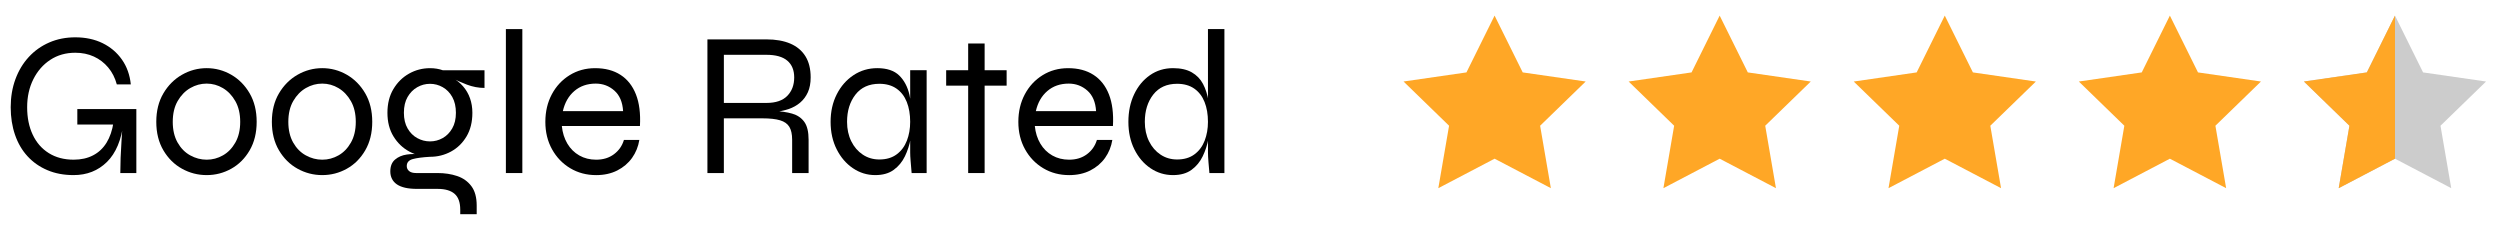
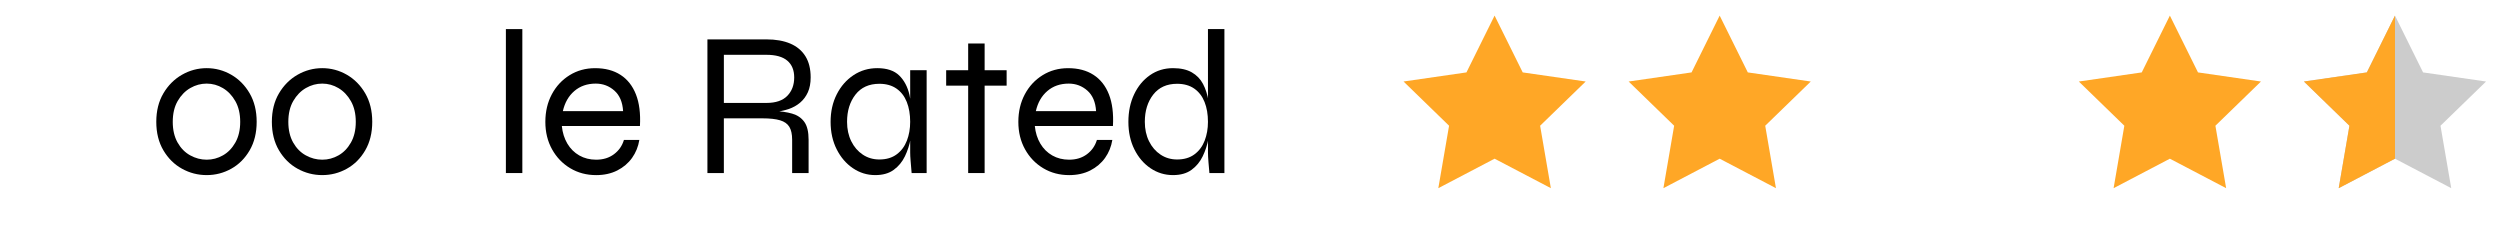
<svg xmlns="http://www.w3.org/2000/svg" version="1.1" id="Layer_1" x="0px" y="0px" width="186px" height="17px" viewBox="0 0 186 17" enable-background="new 0 0 186 17" xml:space="preserve">
  <g>
    <polygon fill="#FFA726" points="111.197,1.161 113.29,5.387 117.975,6.064 114.585,9.354 115.384,14 111.197,11.807 107.011,14    107.811,9.354 104.423,6.064 109.104,5.387  " />
  </g>
  <g>
    <polygon fill="#FFA726" points="127.943,1.161 130.037,5.387 134.721,6.065 131.332,9.354 132.131,14 127.943,11.807 123.758,14    124.557,9.354 121.17,6.065 125.852,5.387  " />
  </g>
  <g>
-     <polygon fill="#FFA726" points="144.691,1.161 146.784,5.387 151.468,6.066 148.079,9.354 148.878,14 144.691,11.807 140.505,14    141.305,9.354 137.917,6.066 142.6,5.387  " />
-   </g>
+     </g>
  <g>
    <polygon fill="#FFA726" points="161.438,1.161 163.531,5.387 168.215,6.065 164.826,9.354 165.625,14 161.438,11.807 157.252,14    158.051,9.354 154.664,6.065 159.346,5.387  " />
  </g>
  <g>
    <polygon fill="#CCCCCC" points="178.186,1.161 180.277,5.387 184.962,6.065 181.573,9.354 182.372,14 178.186,11.807 173.999,14    174.798,9.354 171.411,6.065 176.093,5.387  " />
  </g>
  <g>
-     <path d="M5.478,13.027c-0.724,0-1.375-0.121-1.951-0.367c-0.577-0.244-1.069-0.588-1.477-1.032   c-0.408-0.443-0.719-0.977-0.933-1.599s-0.321-1.306-0.321-2.05c0-0.755,0.117-1.451,0.352-2.088s0.566-1.188,0.995-1.652   C2.571,3.774,3.078,3.415,3.665,3.16c0.586-0.255,1.231-0.383,1.936-0.383c0.765,0,1.443,0.146,2.035,0.436   c0.591,0.291,1.071,0.699,1.438,1.224s0.586,1.14,0.658,1.844H8.691C8.559,5.791,8.344,5.37,8.048,5.019   c-0.296-0.352-0.65-0.622-1.063-0.811C6.572,4.019,6.11,3.924,5.601,3.924c-0.704,0-1.324,0.176-1.859,0.528   C3.206,4.804,2.785,5.286,2.479,5.898S2.02,7.204,2.02,7.979s0.138,1.457,0.414,2.042c0.275,0.587,0.673,1.043,1.193,1.369   c0.52,0.326,1.137,0.49,1.851,0.49c0.551,0,1.033-0.107,1.446-0.322c0.413-0.213,0.747-0.527,1.002-0.94   c0.254-0.413,0.428-0.921,0.52-1.522h0.75c-0.163,1.316-0.576,2.301-1.239,2.953S6.467,13.027,5.478,13.027z M8.951,12.875   c0-0.336,0.008-0.717,0.023-1.14s0.038-0.854,0.069-1.293S9.099,9.611,9.12,9.264H5.753V8.117h4.391v4.758H8.951z" />
    <path d="M15.377,13.027c-0.653,0-1.265-0.157-1.836-0.474c-0.571-0.315-1.033-0.772-1.385-1.369s-0.528-1.304-0.528-2.119   c0-0.816,0.176-1.522,0.528-2.119s0.813-1.058,1.385-1.385c0.571-0.326,1.183-0.49,1.836-0.49c0.653,0,1.262,0.164,1.829,0.49   c0.566,0.327,1.022,0.788,1.369,1.385s0.521,1.303,0.521,2.119c0,0.815-0.174,1.522-0.521,2.119s-0.803,1.054-1.369,1.369   C16.639,12.87,16.03,13.027,15.377,13.027z M15.377,11.881c0.429,0,0.832-0.107,1.209-0.322c0.377-0.213,0.686-0.532,0.925-0.955   c0.24-0.424,0.36-0.936,0.36-1.538s-0.12-1.114-0.36-1.538s-0.548-0.747-0.925-0.972c-0.377-0.224-0.78-0.336-1.209-0.336   c-0.428,0-0.833,0.109-1.216,0.329c-0.382,0.22-0.696,0.541-0.941,0.964s-0.367,0.941-0.367,1.553c0,0.603,0.12,1.114,0.359,1.538   c0.24,0.423,0.553,0.742,0.941,0.955C14.541,11.773,14.949,11.881,15.377,11.881z" />
    <path d="M23.976,13.027c-0.653,0-1.265-0.157-1.836-0.474c-0.571-0.315-1.033-0.772-1.385-1.369s-0.528-1.304-0.528-2.119   c0-0.816,0.176-1.522,0.528-2.119s0.813-1.058,1.385-1.385c0.571-0.326,1.183-0.49,1.836-0.49s1.262,0.164,1.829,0.49   c0.566,0.327,1.022,0.788,1.369,1.385s0.521,1.303,0.521,2.119c0,0.815-0.174,1.522-0.521,2.119s-0.803,1.054-1.369,1.369   C25.238,12.87,24.628,13.027,23.976,13.027z M23.976,11.881c0.429,0,0.832-0.107,1.209-0.322c0.377-0.213,0.686-0.532,0.925-0.955   c0.24-0.424,0.36-0.936,0.36-1.538s-0.12-1.114-0.36-1.538s-0.548-0.747-0.925-0.972c-0.377-0.224-0.78-0.336-1.209-0.336   c-0.428,0-0.833,0.109-1.216,0.329c-0.382,0.22-0.696,0.541-0.941,0.964s-0.367,0.941-0.367,1.553c0,0.603,0.12,1.114,0.359,1.538   c0.24,0.423,0.553,0.742,0.941,0.955C23.139,11.773,23.547,11.881,23.976,11.881z" />
-     <path d="M31.993,11.666c-0.541,0-1.054-0.13-1.538-0.39c-0.484-0.261-0.877-0.636-1.178-1.125   c-0.301-0.489-0.452-1.075-0.452-1.759c0-0.683,0.148-1.272,0.444-1.767s0.683-0.877,1.163-1.147c0.479-0.27,1-0.406,1.561-0.406   c0.173,0,0.339,0.013,0.497,0.039s0.309,0.064,0.451,0.115h3.106v1.316c-0.438,0-0.875-0.082-1.308-0.245   c-0.434-0.163-0.803-0.331-1.109-0.505L33.569,5.73c0.357,0.194,0.65,0.423,0.88,0.688s0.403,0.563,0.52,0.895   s0.176,0.691,0.176,1.079c0,0.684-0.145,1.27-0.436,1.759c-0.291,0.489-0.676,0.864-1.155,1.125   C33.074,11.536,32.554,11.666,31.993,11.666z M34.242,15.935v-0.336c0-0.541-0.141-0.934-0.421-1.179   c-0.281-0.244-0.701-0.367-1.262-0.367h-1.53c-0.337,0-0.63-0.028-0.88-0.084s-0.457-0.141-0.62-0.252   c-0.164-0.113-0.286-0.25-0.367-0.414c-0.082-0.162-0.123-0.346-0.123-0.551c0-0.387,0.117-0.68,0.352-0.879   c0.234-0.199,0.525-0.324,0.872-0.375s0.678-0.051,0.995,0l0.734,0.168c-0.551,0.031-0.977,0.087-1.278,0.168   c-0.301,0.082-0.451,0.256-0.451,0.521c0,0.152,0.059,0.277,0.176,0.374s0.293,0.146,0.528,0.146h1.591   c0.53,0,1.015,0.074,1.454,0.222c0.438,0.147,0.79,0.397,1.056,0.75c0.265,0.352,0.398,0.834,0.398,1.445v0.643   C35.466,15.935,34.242,15.935,34.242,15.935z M31.993,10.52c0.336,0,0.65-0.082,0.941-0.246c0.291-0.162,0.528-0.402,0.711-0.719   s0.275-0.704,0.275-1.163s-0.089-0.849-0.268-1.17c-0.178-0.321-0.416-0.566-0.711-0.734s-0.612-0.252-0.948-0.252   c-0.337,0-0.653,0.084-0.949,0.252c-0.296,0.168-0.536,0.411-0.719,0.727C30.142,7.53,30.05,7.923,30.05,8.392   c0,0.459,0.092,0.846,0.275,1.163s0.423,0.557,0.719,0.719C31.34,10.438,31.656,10.52,31.993,10.52z" />
    <path d="M37.638,2.165h1.224v10.71h-1.224V2.165z" />
    <path d="M46.42,10.412h1.147c-0.082,0.5-0.263,0.945-0.543,1.338c-0.281,0.393-0.648,0.704-1.102,0.934   c-0.454,0.229-0.977,0.344-1.568,0.344c-0.714,0-1.357-0.17-1.928-0.512c-0.571-0.342-1.023-0.811-1.354-1.408   c-0.332-0.596-0.498-1.277-0.498-2.042c0-0.765,0.161-1.448,0.482-2.05s0.763-1.076,1.324-1.423   c0.561-0.347,1.193-0.521,1.897-0.521c0.745,0,1.375,0.166,1.89,0.498s0.897,0.816,1.147,1.454c0.25,0.637,0.349,1.42,0.298,2.348   H41.8c0.051,0.5,0.188,0.939,0.413,1.316c0.224,0.377,0.521,0.67,0.888,0.879s0.785,0.314,1.254,0.314   c0.52,0,0.961-0.135,1.323-0.406C46.041,11.205,46.288,10.851,46.42,10.412z M44.324,6.22c-0.632,0-1.163,0.184-1.591,0.551   c-0.429,0.367-0.714,0.867-0.857,1.499h4.483c-0.041-0.673-0.258-1.183-0.65-1.53S44.854,6.22,44.324,6.22z" />
    <path d="M52.632,12.875V2.93h4.391c0.693,0,1.285,0.104,1.775,0.313c0.489,0.209,0.864,0.523,1.125,0.941   c0.26,0.418,0.39,0.944,0.39,1.576c0,0.428-0.069,0.795-0.207,1.102c-0.138,0.306-0.329,0.563-0.574,0.772   c-0.245,0.209-0.533,0.37-0.865,0.482s-0.69,0.184-1.078,0.215l-0.046-0.077c0.541,0.021,1.004,0.087,1.393,0.199   c0.387,0.112,0.688,0.316,0.902,0.612s0.321,0.739,0.321,1.331v2.479h-1.224v-2.479c0-0.408-0.069-0.727-0.207-0.957   C58.59,9.21,58.36,9.047,58.039,8.95s-0.762-0.146-1.323-0.146h-2.861v4.07L52.632,12.875L52.632,12.875z M53.856,7.658h3.167   c0.693,0,1.211-0.176,1.553-0.528s0.513-0.808,0.513-1.369c0-0.541-0.171-0.957-0.513-1.247c-0.342-0.291-0.859-0.436-1.553-0.436   h-3.167V7.658z" />
    <path d="M65.117,13.027c-0.602,0-1.155-0.17-1.66-0.512s-0.908-0.811-1.208-1.408c-0.301-0.596-0.452-1.277-0.452-2.042   c0-0.765,0.153-1.448,0.459-2.05s0.722-1.076,1.247-1.423s1.114-0.521,1.767-0.521c0.714,0,1.257,0.182,1.629,0.543   c0.373,0.362,0.627,0.844,0.765,1.446s0.207,1.27,0.207,2.004c0,0.388-0.041,0.809-0.123,1.263c-0.082,0.453-0.222,0.887-0.42,1.3   c-0.199,0.413-0.477,0.75-0.834,1.01C66.137,12.898,65.678,13.027,65.117,13.027z M65.423,11.865c0.52,0,0.951-0.127,1.292-0.383   c0.342-0.254,0.594-0.594,0.757-1.018c0.163-0.423,0.245-0.889,0.245-1.399c0-0.561-0.084-1.053-0.252-1.477   c-0.168-0.423-0.423-0.755-0.765-0.995c-0.342-0.239-0.768-0.359-1.277-0.359c-0.765,0-1.357,0.268-1.775,0.803   c-0.418,0.536-0.627,1.211-0.627,2.027c0,0.54,0.104,1.022,0.313,1.446c0.209,0.423,0.495,0.754,0.857,0.994   C64.553,11.746,64.964,11.865,65.423,11.865z M67.718,5.225h1.224v7.65h-1.117c-0.031-0.367-0.056-0.674-0.077-0.918   s-0.03-0.449-0.03-0.611V5.225z" />
    <path d="M70.395,5.225h4.498v1.147h-4.498V5.225z M72.032,3.236h1.224v9.639h-1.224V3.236z" />
    <path d="M81.61,10.412h1.148c-0.082,0.5-0.263,0.945-0.543,1.338c-0.281,0.393-0.648,0.704-1.102,0.934   c-0.454,0.229-0.977,0.344-1.568,0.344c-0.714,0-1.357-0.17-1.928-0.512s-1.023-0.811-1.354-1.408   c-0.332-0.596-0.498-1.277-0.498-2.042c0-0.765,0.161-1.448,0.482-2.05s0.763-1.076,1.324-1.423   c0.561-0.347,1.193-0.521,1.897-0.521c0.745,0,1.375,0.166,1.89,0.498s0.897,0.816,1.147,1.454c0.25,0.637,0.349,1.42,0.298,2.348   H76.99c0.051,0.5,0.188,0.939,0.413,1.316c0.224,0.377,0.521,0.67,0.888,0.879s0.785,0.314,1.254,0.314   c0.52,0,0.961-0.135,1.323-0.406C81.23,11.205,81.477,10.851,81.61,10.412z M79.514,6.22c-0.632,0-1.163,0.184-1.591,0.551   c-0.429,0.367-0.714,0.867-0.857,1.499h4.483c-0.041-0.673-0.258-1.183-0.65-1.53S80.044,6.22,79.514,6.22z" />
    <path d="M87.271,13.027c-0.611,0-1.17-0.17-1.675-0.512s-0.905-0.811-1.201-1.408c-0.296-0.596-0.443-1.277-0.443-2.042   c0-0.765,0.143-1.448,0.428-2.05c0.286-0.602,0.679-1.076,1.179-1.423c0.499-0.347,1.07-0.521,1.713-0.521   c0.571,0,1.038,0.105,1.4,0.314s0.64,0.497,0.834,0.864c0.193,0.367,0.329,0.791,0.405,1.27s0.115,0.995,0.115,1.545   c0,0.388-0.041,0.809-0.123,1.263c-0.081,0.453-0.222,0.887-0.421,1.3c-0.198,0.413-0.477,0.75-0.833,1.01   C88.291,12.898,87.832,13.027,87.271,13.027z M87.577,11.865c0.52,0,0.951-0.127,1.293-0.383c0.342-0.254,0.594-0.594,0.757-1.018   c0.163-0.423,0.245-0.889,0.245-1.399c0-0.561-0.084-1.053-0.253-1.477c-0.168-0.423-0.423-0.755-0.765-0.995   c-0.342-0.239-0.768-0.359-1.277-0.359c-0.766,0-1.356,0.268-1.775,0.803c-0.418,0.536-0.627,1.211-0.627,2.027   c0,0.54,0.104,1.022,0.313,1.446c0.209,0.423,0.495,0.754,0.857,0.994C86.707,11.746,87.118,11.865,87.577,11.865z M89.872,2.165   h1.224v10.71H89.98c-0.021-0.225-0.044-0.49-0.069-0.795c-0.025-0.307-0.038-0.551-0.038-0.734L89.872,2.165L89.872,2.165z" />
  </g>
  <polygon fill="#FFA726" points="178.187,1.162 178.186,1.161 176.093,5.387 171.411,6.065 174.798,9.354 173.999,14 178.186,11.807   178.187,11.807 " />
</svg>